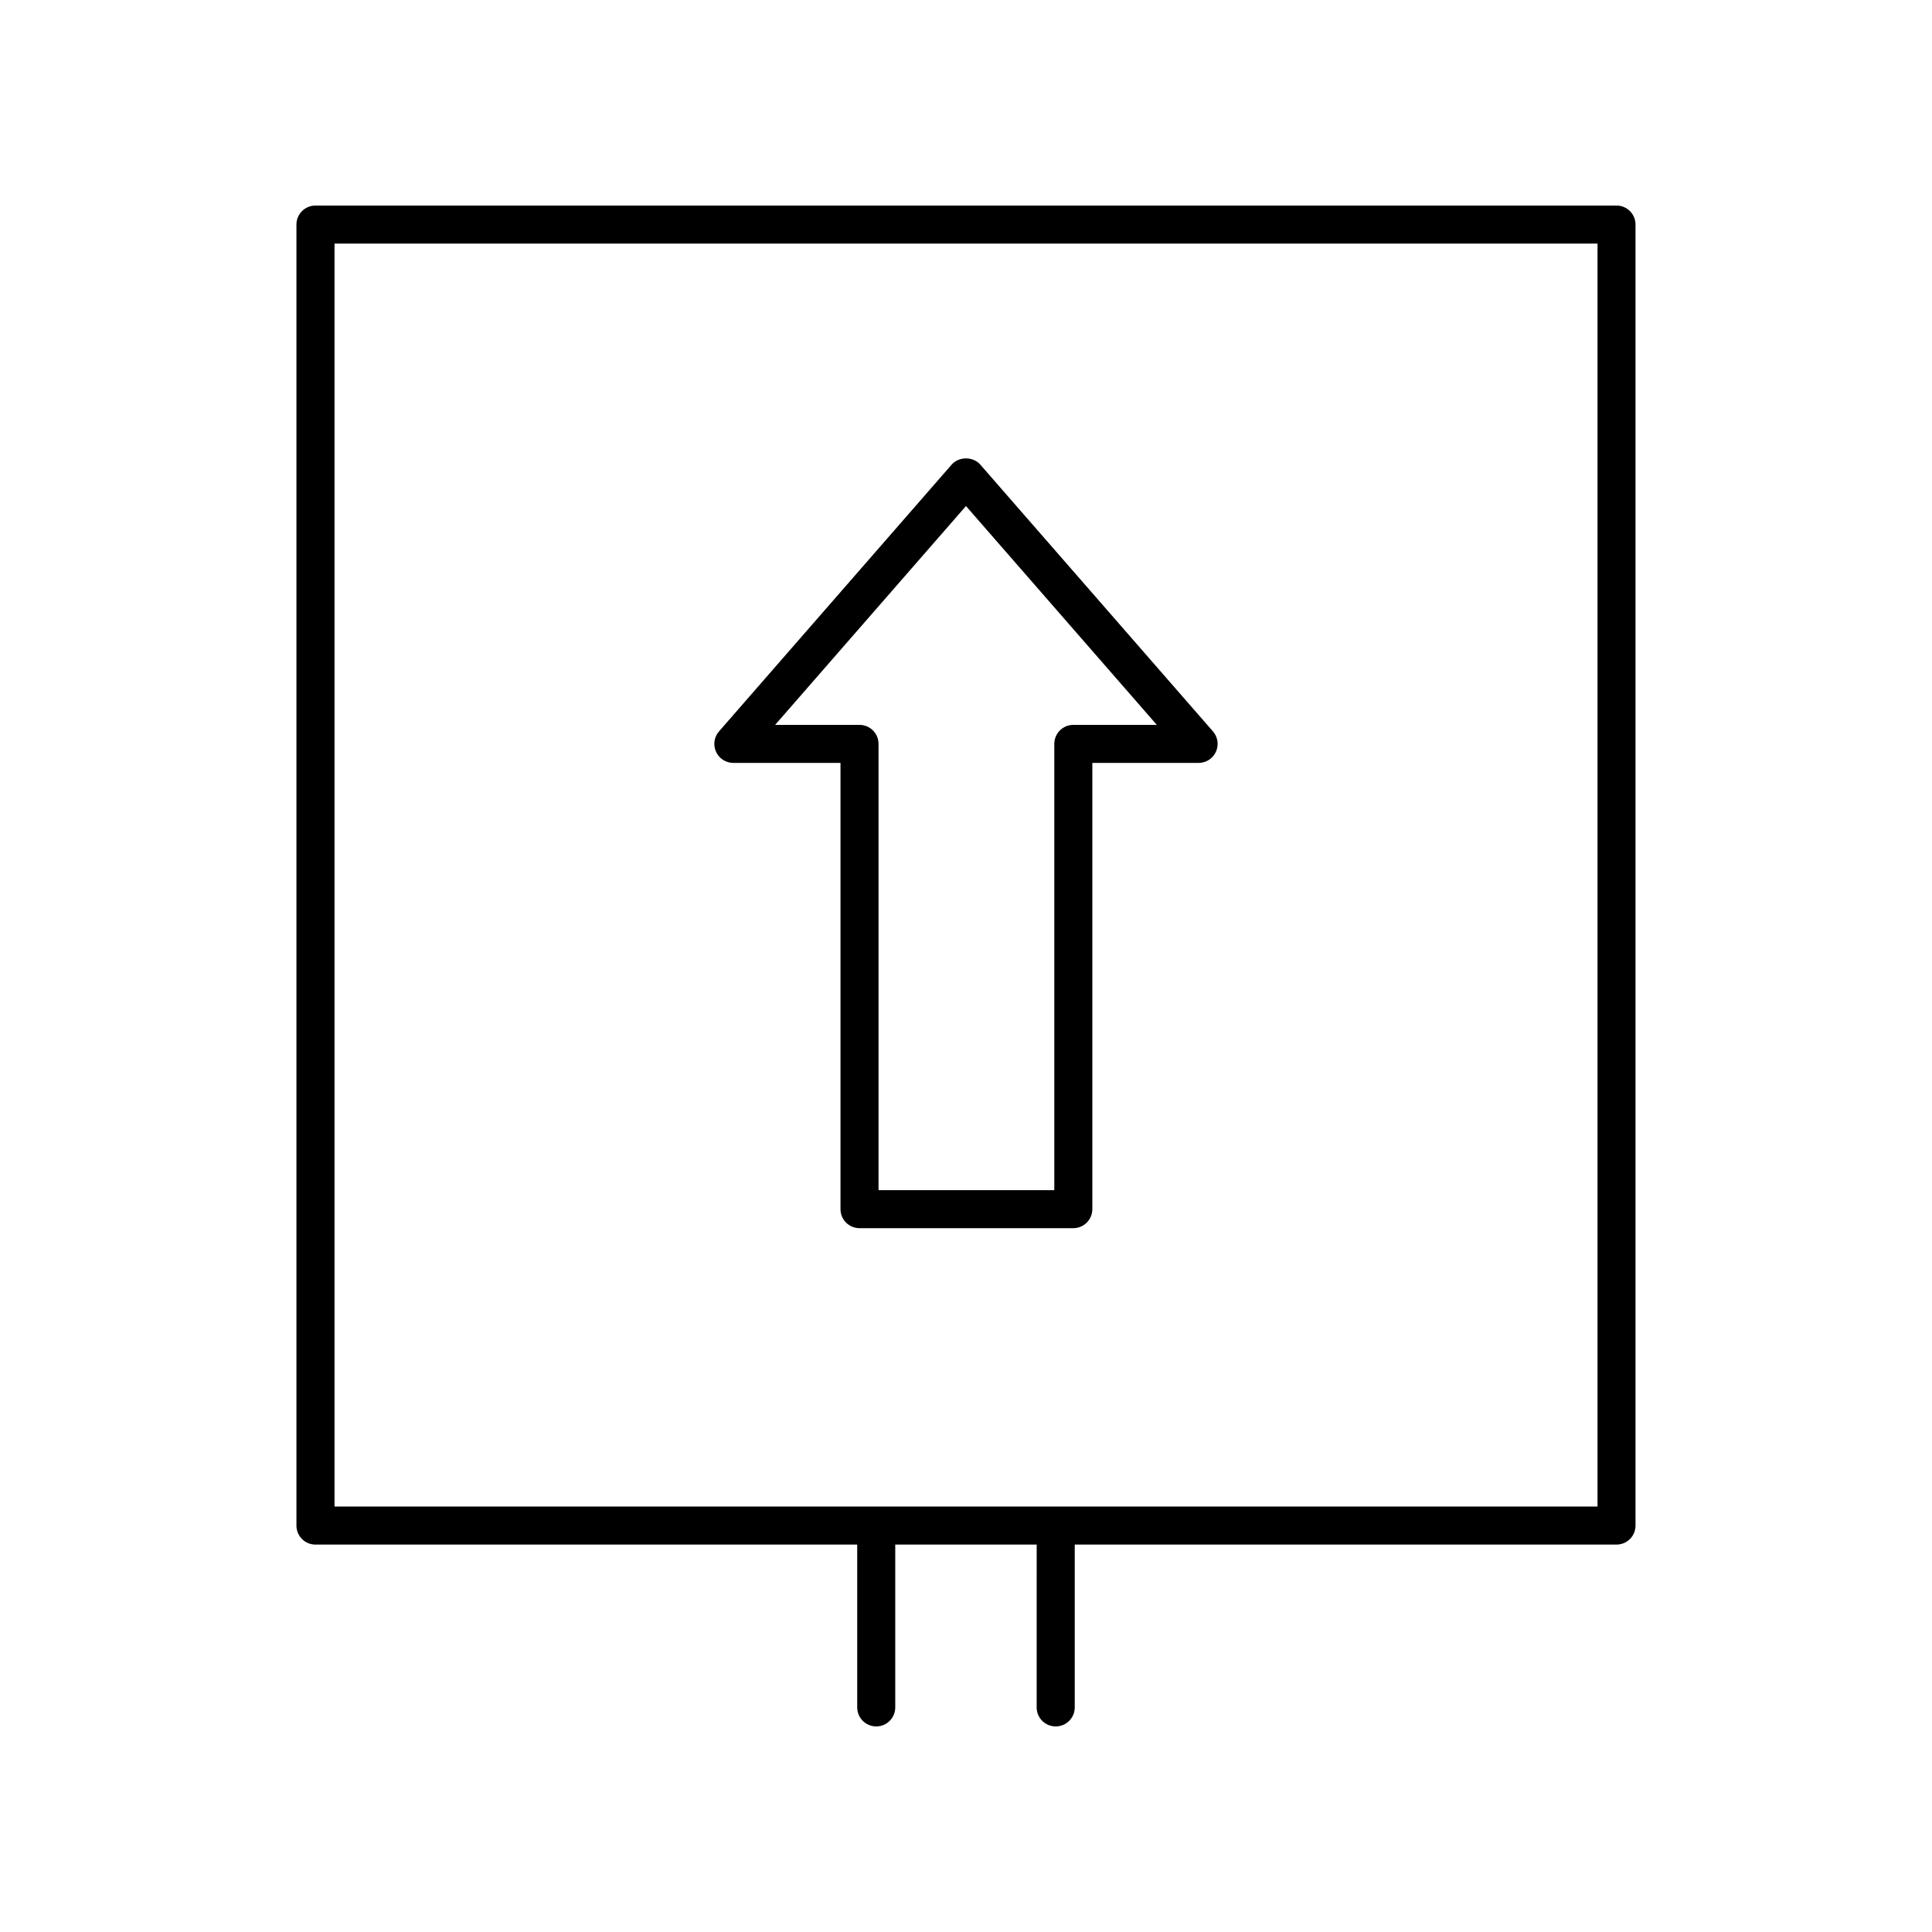
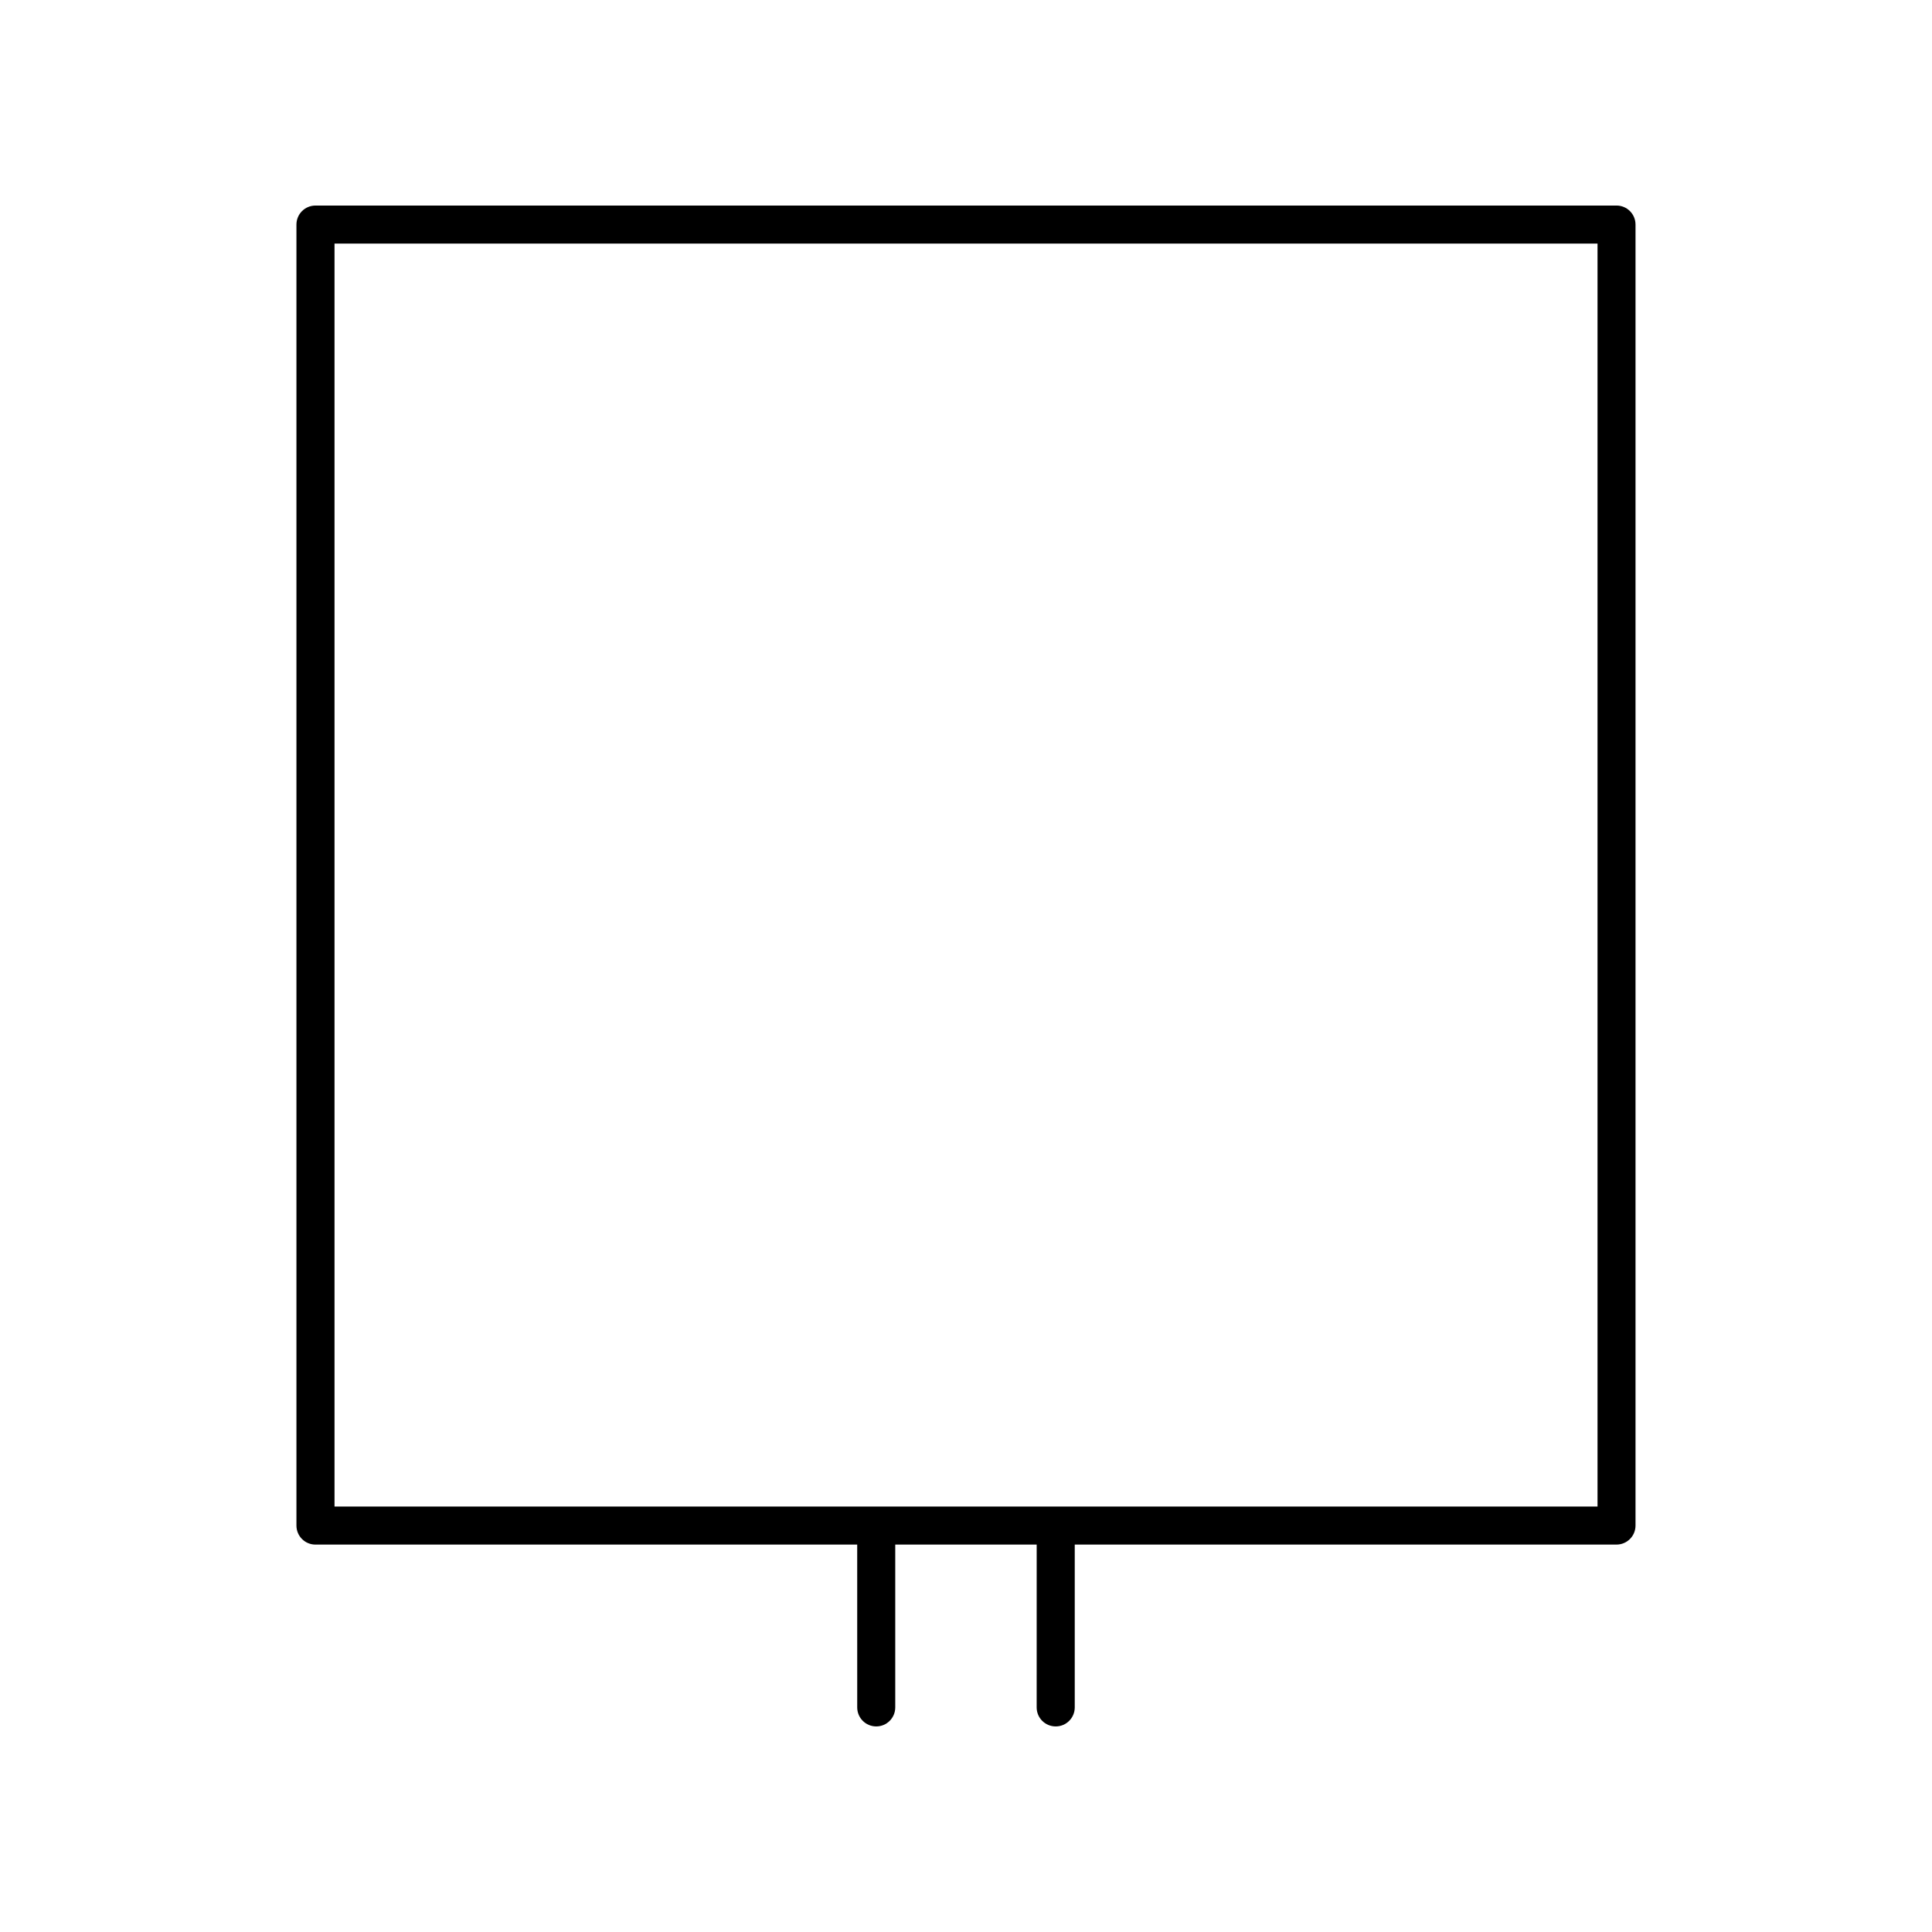
<svg xmlns="http://www.w3.org/2000/svg" fill="#000000" width="800px" height="800px" version="1.1" viewBox="144 144 512 512">
  <g>
    <path d="m423.78 601.52c2.785 0 5.039-2.254 5.039-5.039v-43.152h143.57c2.785 0 5.039-2.254 5.039-5.039v-344.78c0-2.785-2.254-5.039-5.039-5.039l-344.79 0.004c-2.785 0-5.039 2.254-5.039 5.039v344.78c0 2.785 2.254 5.039 5.039 5.039h143.57l0.004 43.148c0 2.785 2.254 5.039 5.039 5.039s5.039-2.254 5.039-5.039v-43.152h37.48l-0.004 43.152c0 2.785 2.254 5.039 5.039 5.039zm-191.13-392.97h334.71v334.7h-334.71z" />
-     <path d="m433.48 464.44v-118.26h28.168c1.973 0 3.769-1.156 4.586-2.953 0.816-1.801 0.512-3.906-0.789-5.398l-61.652-70.699c-1.918-2.195-5.676-2.195-7.598 0l-61.652 70.699c-1.301 1.492-1.605 3.598-0.789 5.398 0.816 1.797 2.613 2.953 4.586 2.953h28.402v118.26c0 2.785 2.254 5.039 5.039 5.039h56.66c2.785-0.004 5.039-2.258 5.039-5.039zm-10.078-123.3v118.26h-46.582v-118.26c0-2.785-2.254-5.039-5.039-5.039h-22.363l50.578-57.996 50.574 57.996h-22.125c-2.789 0-5.043 2.254-5.043 5.039z" />
  </g>
</svg>